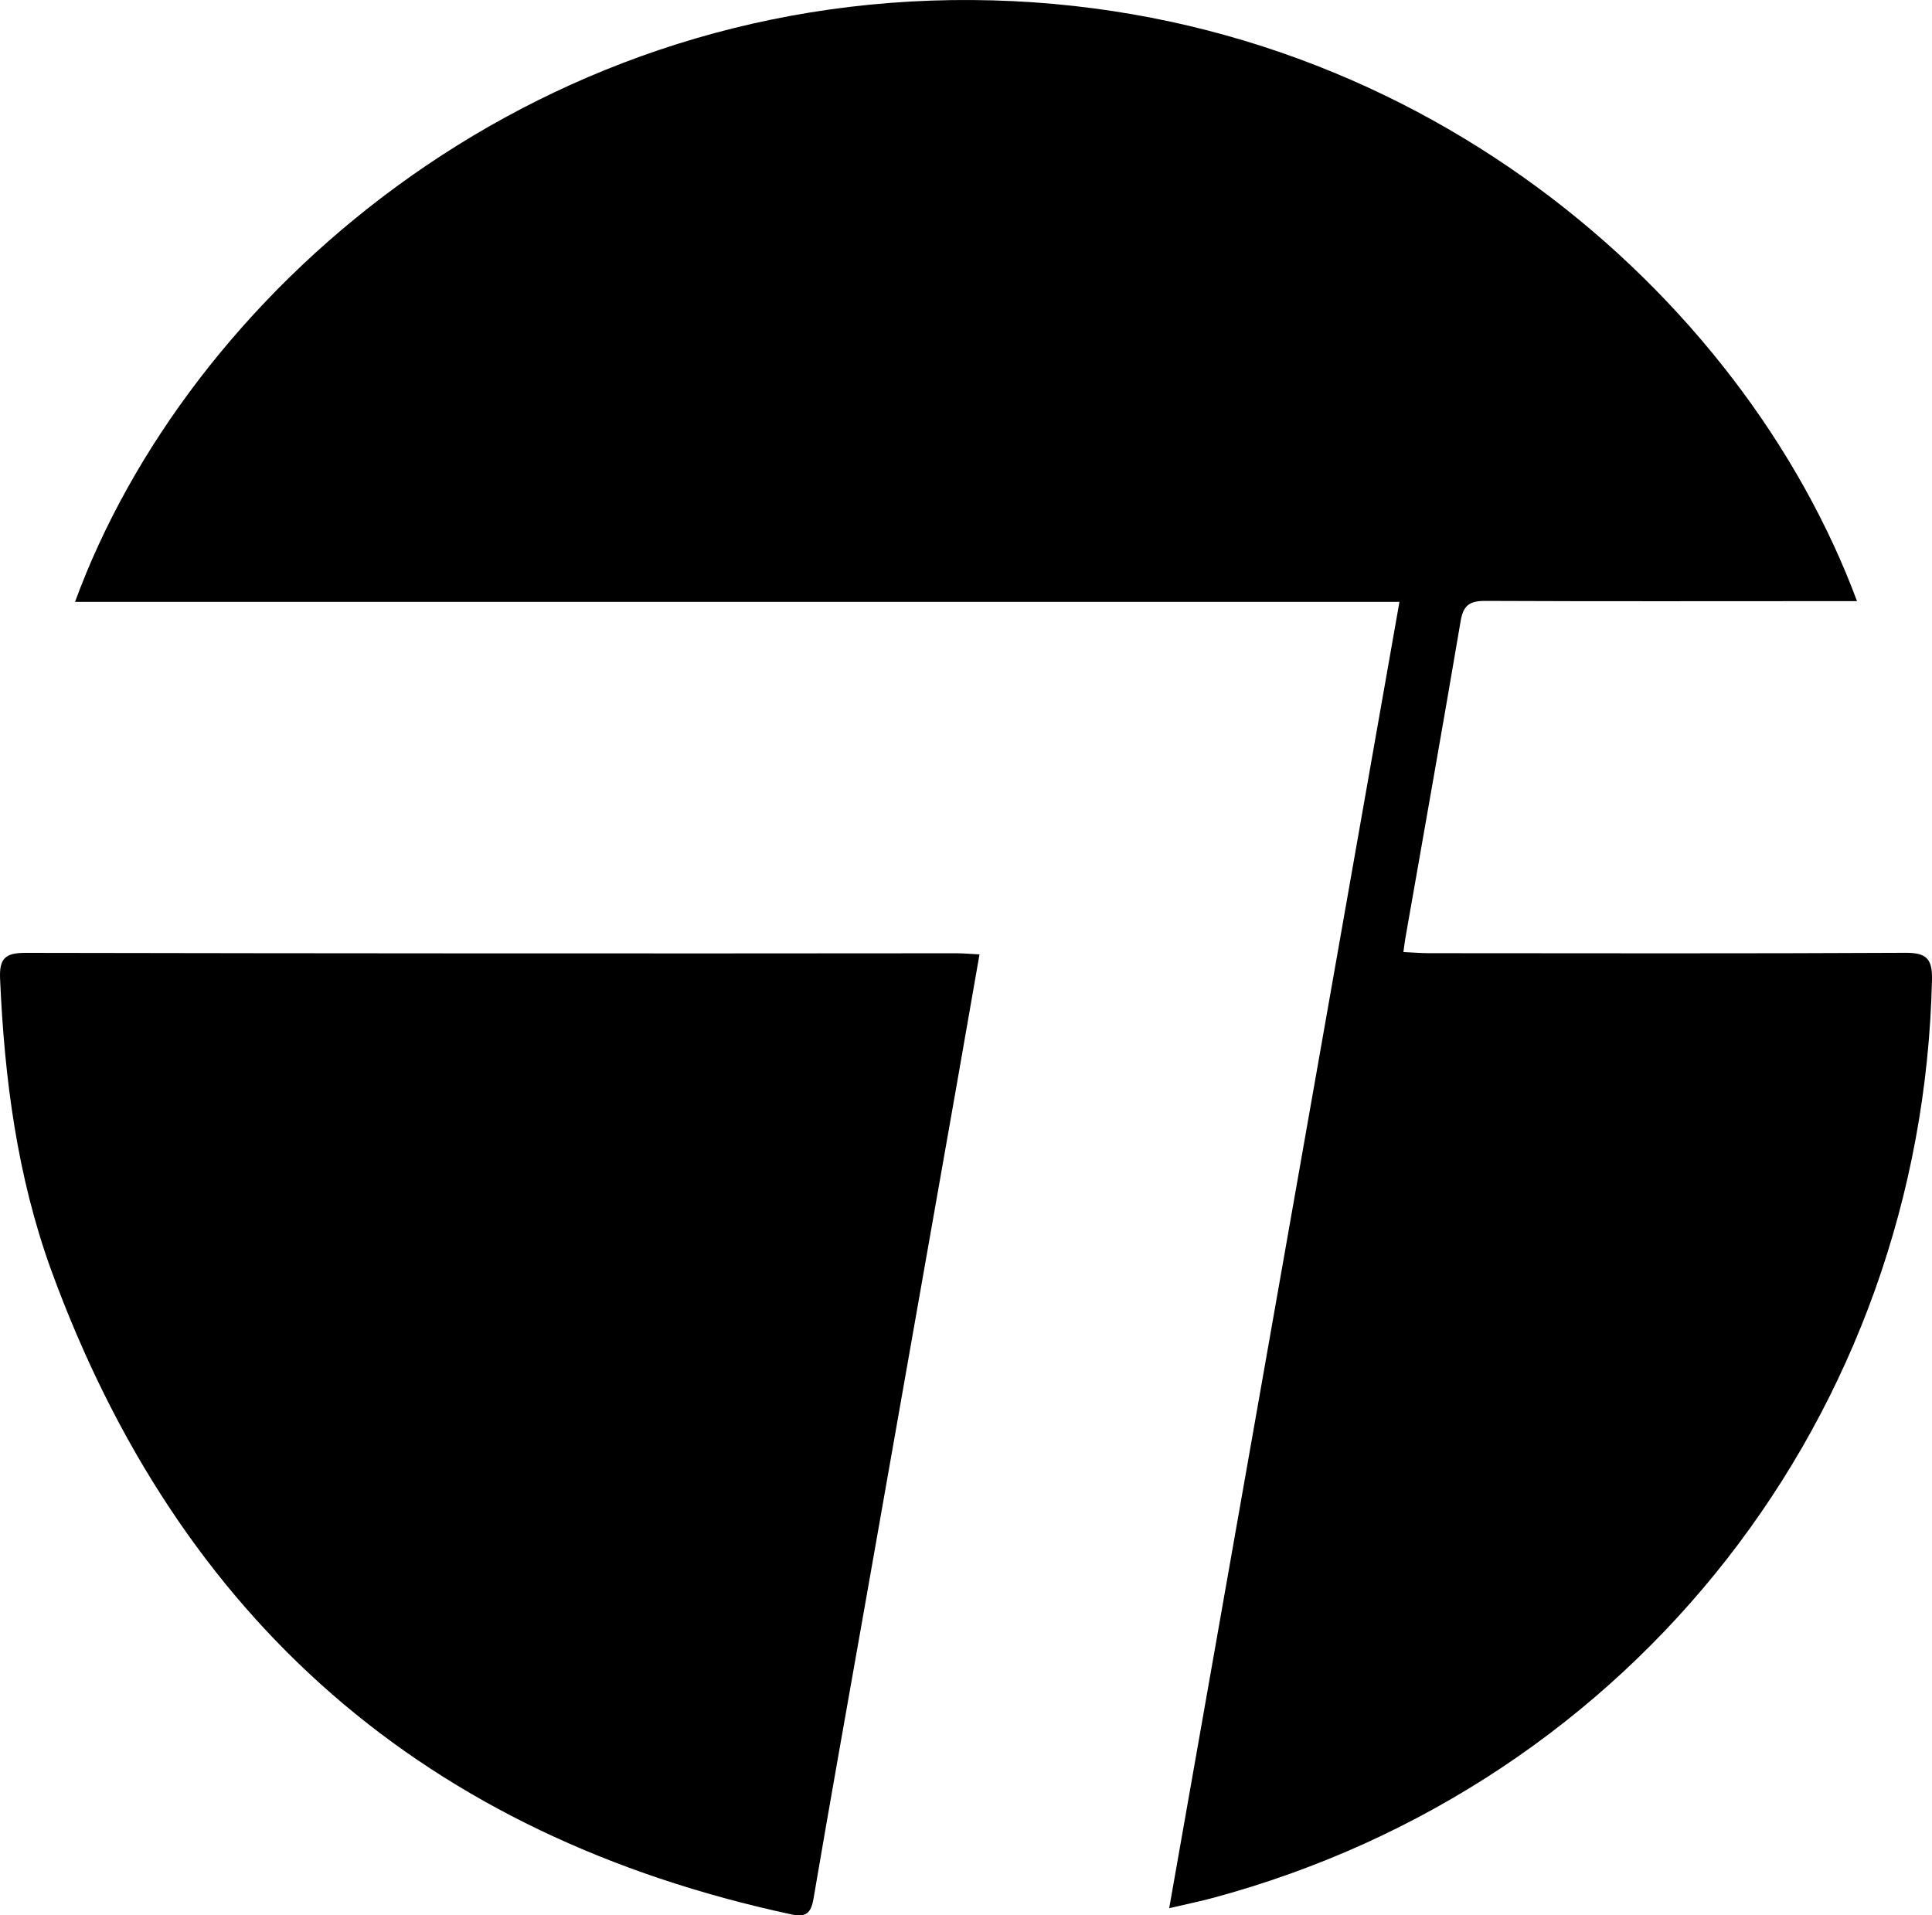
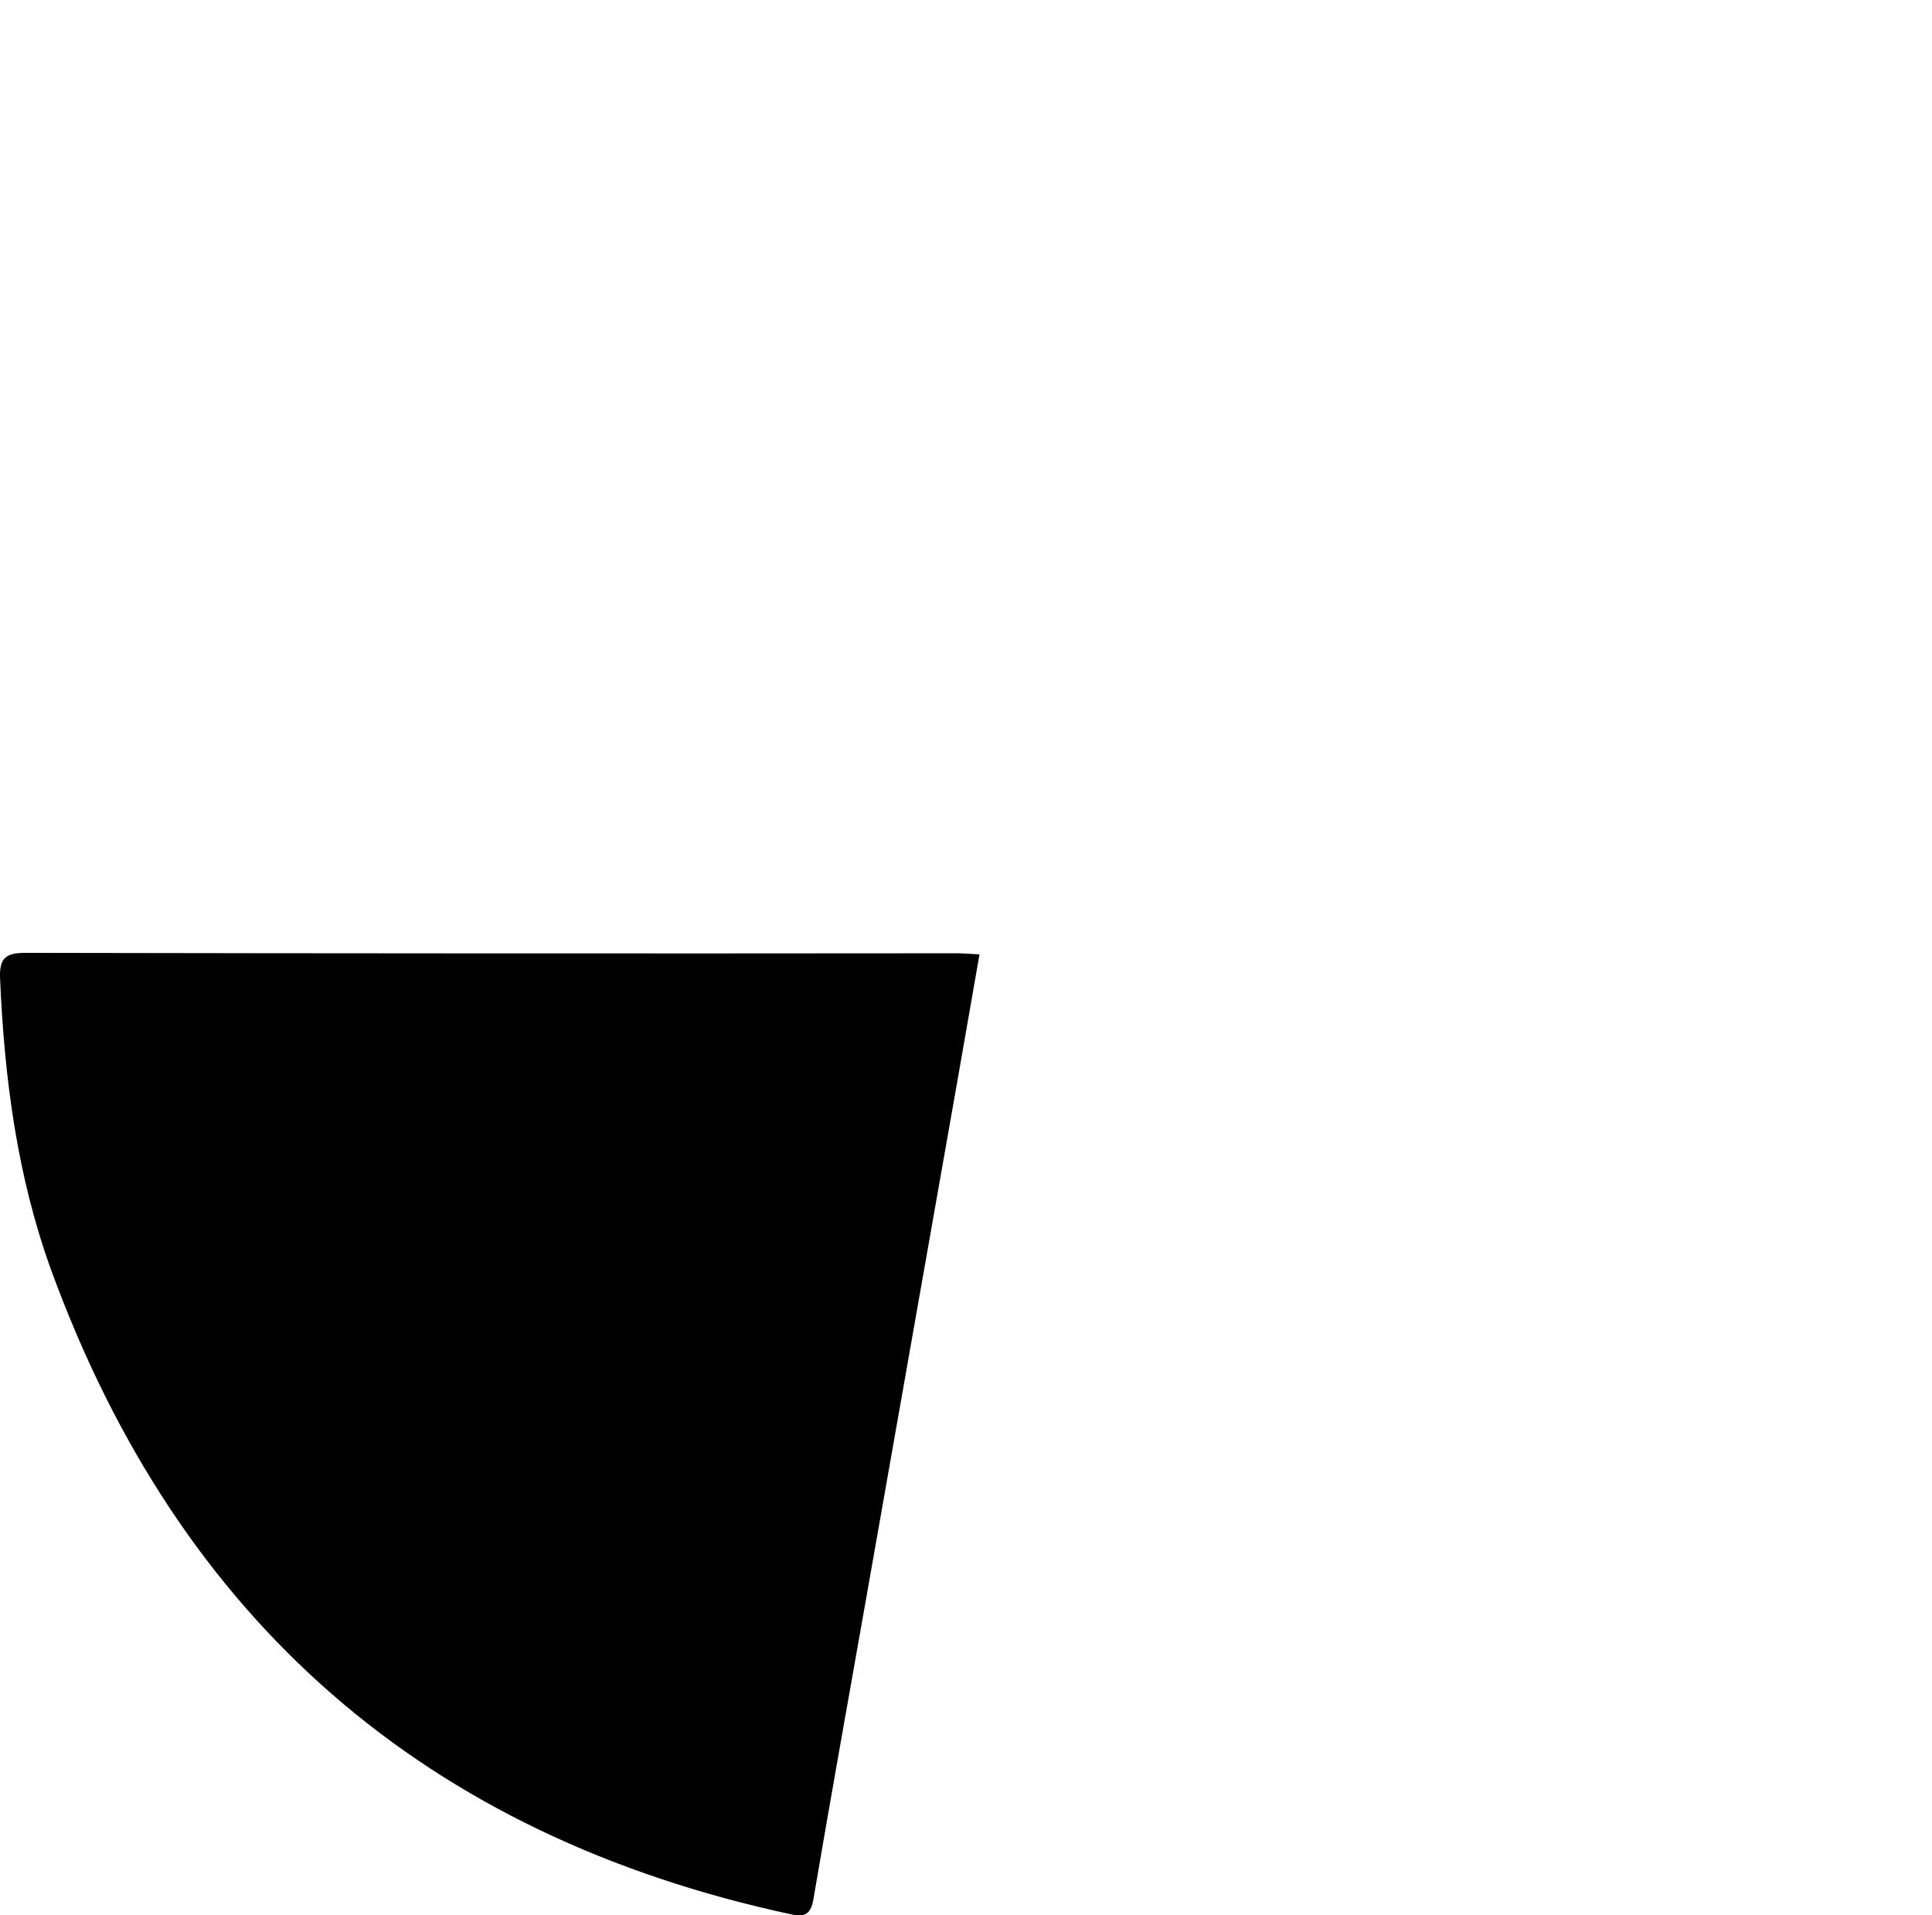
<svg xmlns="http://www.w3.org/2000/svg" id="Layer_1" data-name="Layer 1" viewBox="0 0 1039.427 1030.487">
  <title>Twinmotion</title>
-   <path d="M629.03,1026.62c41.46-235.21,82.51-468.1,123.88-702.82H40.37C100.29,160.04,282.52-1.71,523.21.01c236.93,1.7,414.86,159.24,475.87,323.4H986.07c-62.31.01-124.62.16-186.92-.12-8.09-.04-11.83,2.08-13.27,10.56-9.68,57.07-19.83,114.07-29.82,171.09-.33,1.9-.54,3.81-1.02,7.26,4.98.23,9.42.61,13.86.61,85.43.04,170.86.25,256.29-.2,11.46-.06,14.47,3.4,14.22,14.57-5.24,233.54-160.07,432.65-386.53,493.81-7.11,1.92-14.35,3.4-23.83,5.62Z" transform="translate(0.003 0.004)" />
  <path d="M526.97,513.47c-4.09,23.44-7.95,45.7-11.87,67.95Q490.56,720.68,466,859.93c-9.51,53.92-19.19,107.81-28.37,161.78-1.33,7.79-4.31,9.86-11.68,8.28Q130.87,966.66,27.48,683.18C9.19,632.71,2.34,579.98.04,526.51c-.47-10.9,2.82-13.89,13.68-13.87q250.365.465,500.74.22c3.81,0,7.62.36,12.5.61Z" transform="translate(0.003 0.004)" />
</svg>